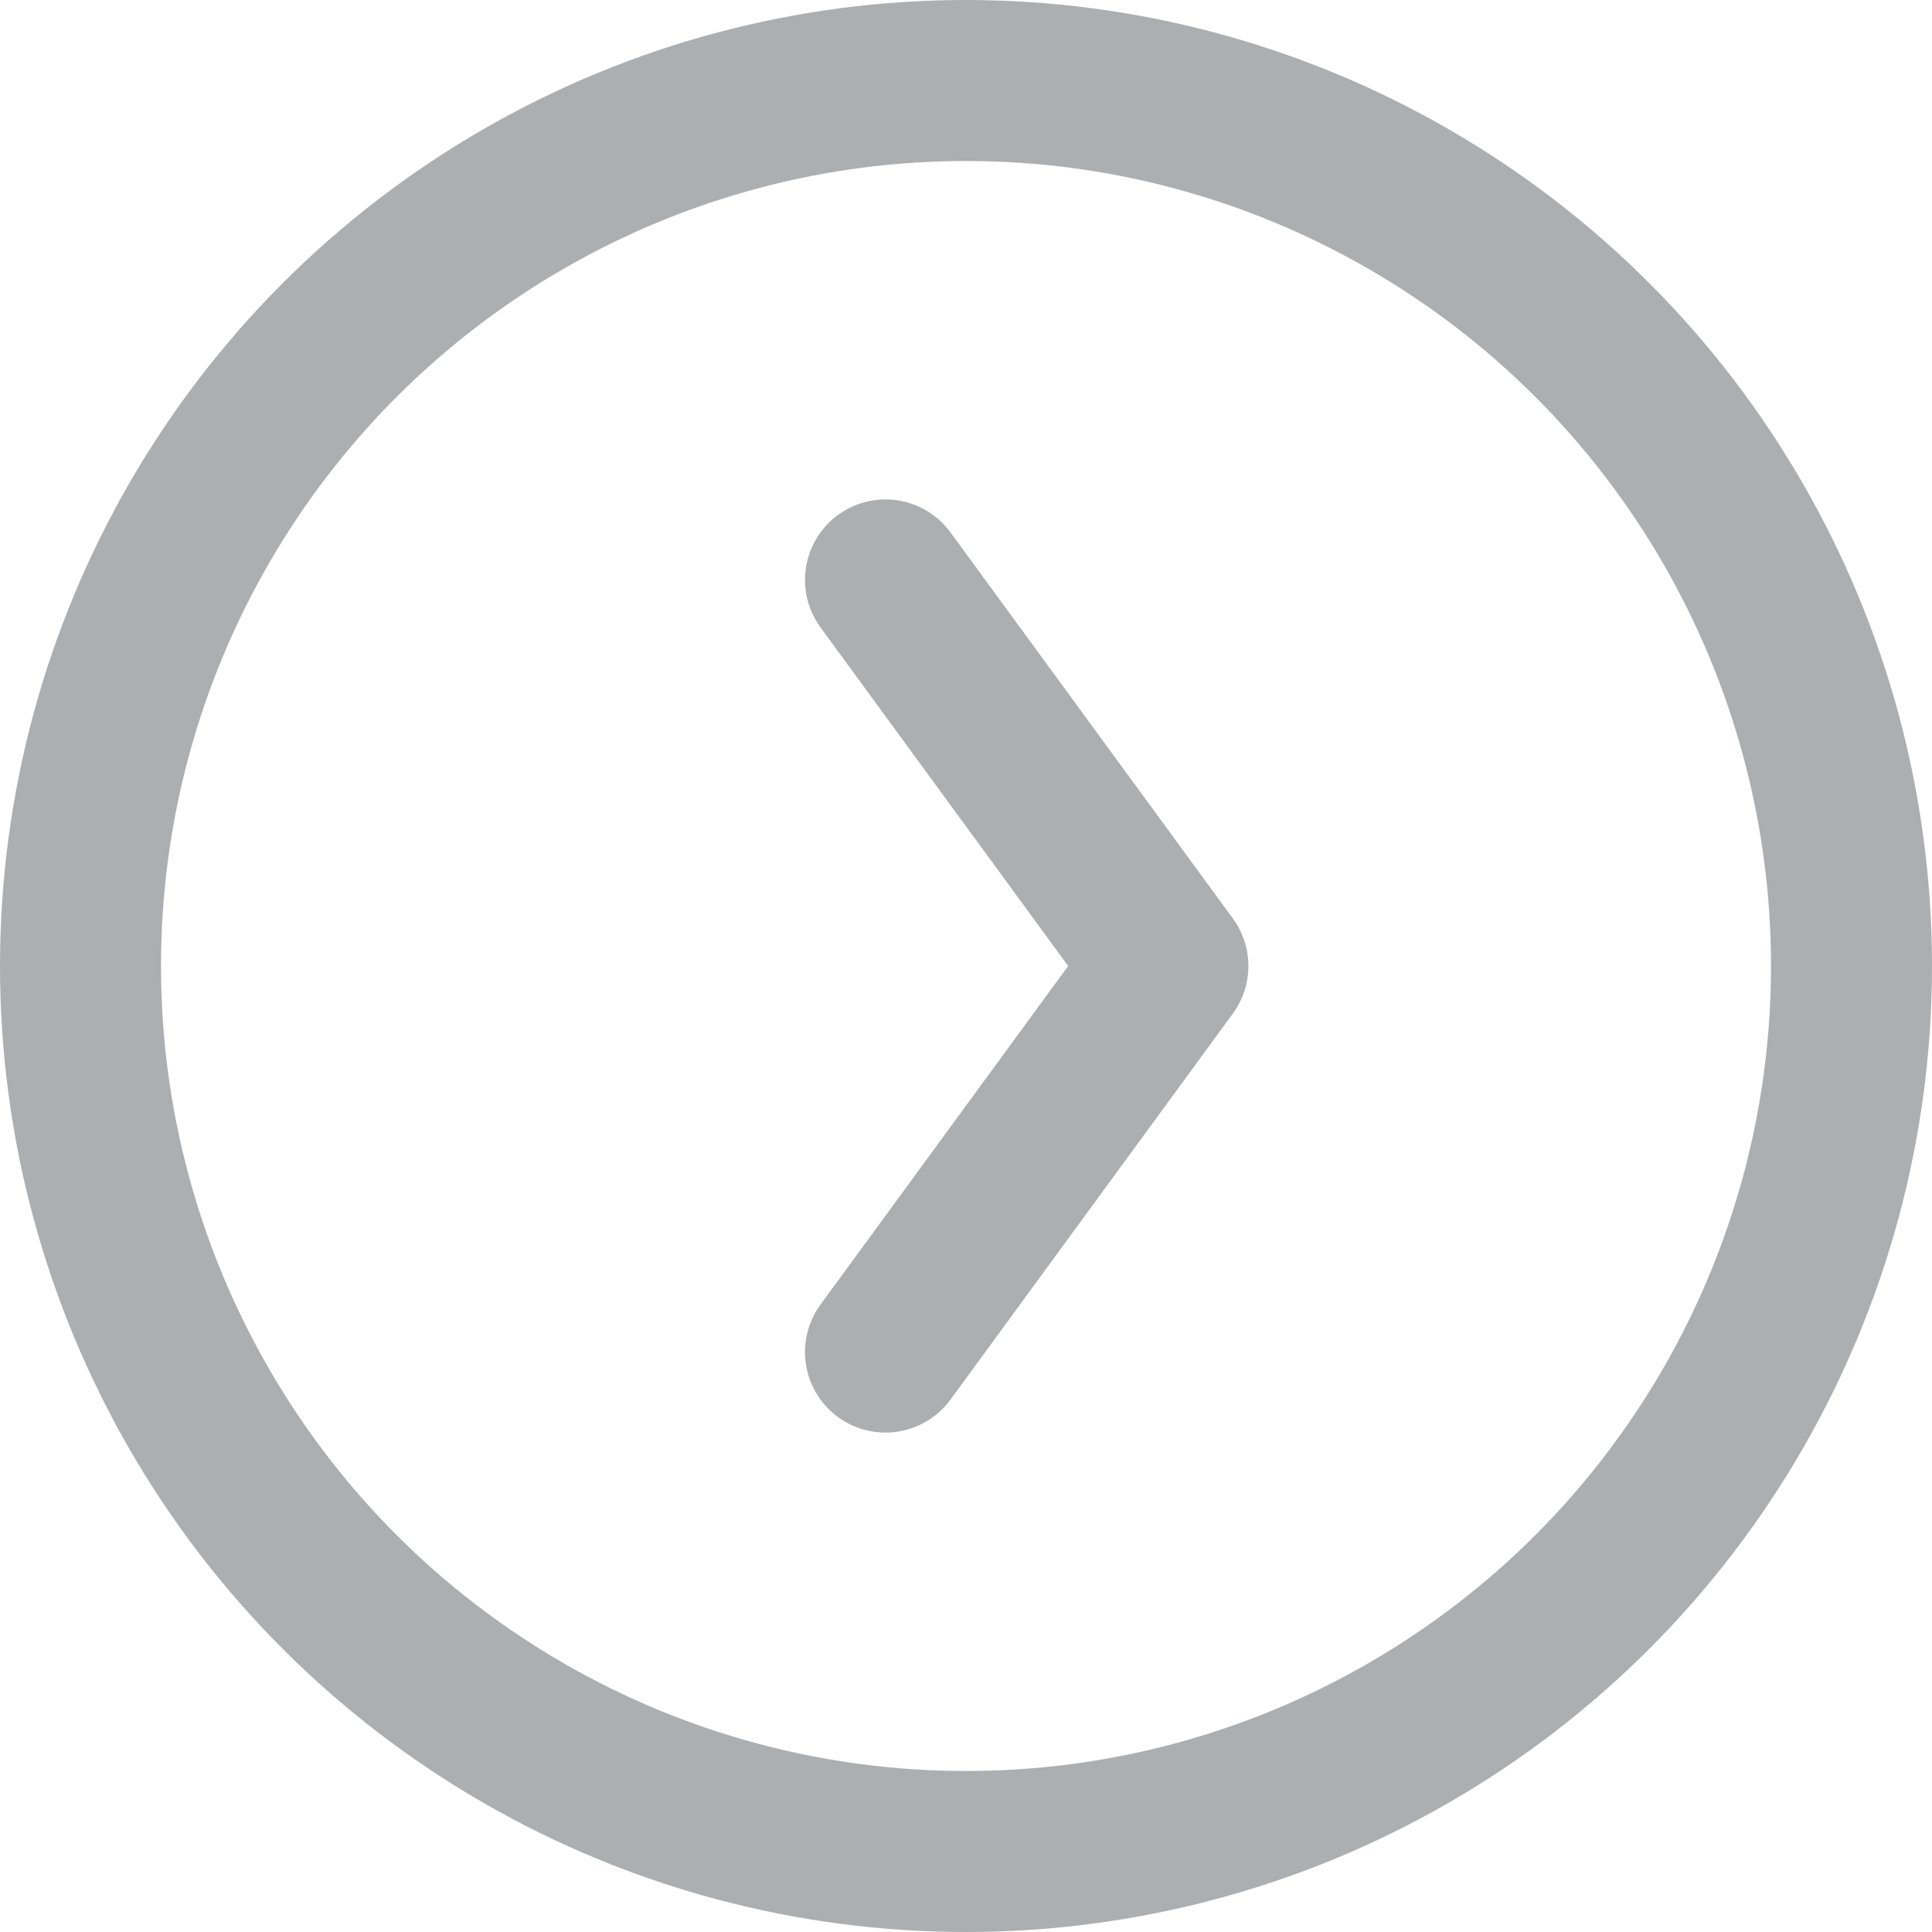
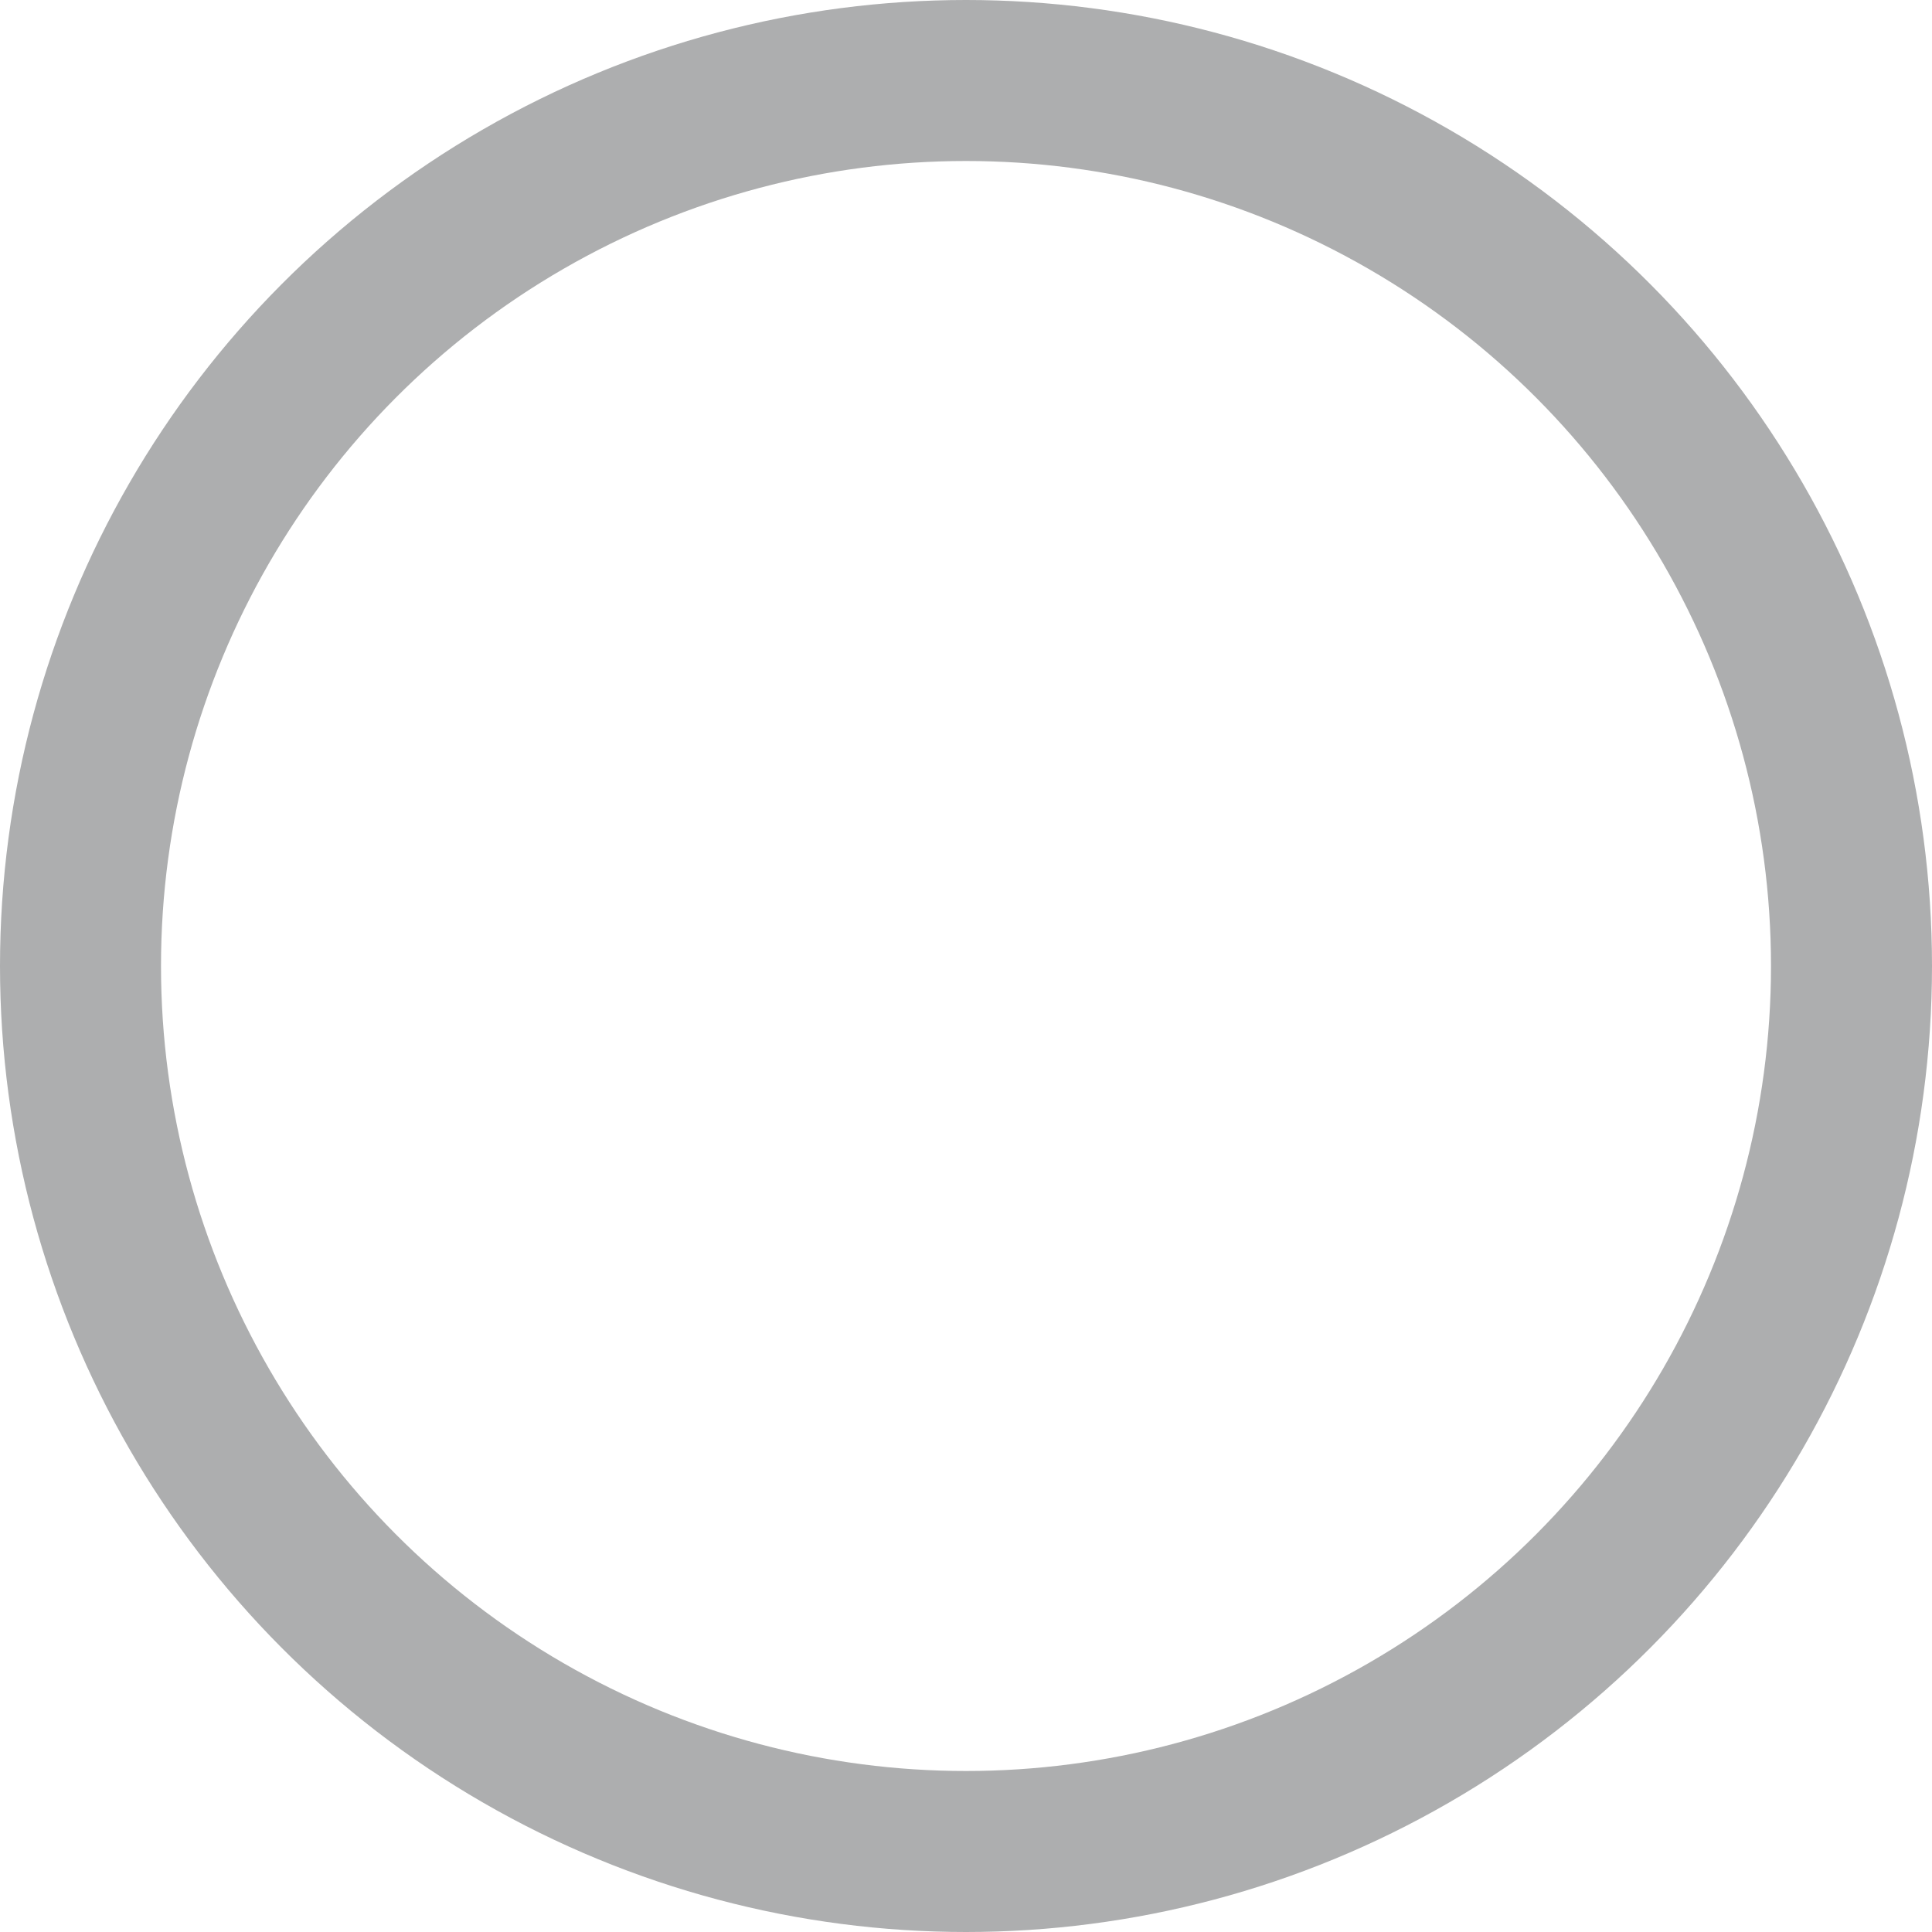
<svg xmlns="http://www.w3.org/2000/svg" width="12" height="12" viewBox="0 0 12 12">
  <g fill="none" fill-rule="evenodd">
    <g stroke="#ADAEAF">
      <g>
        <g>
          <g>
            <g>
              <g transform="translate(-566 -837) translate(164 56) translate(0 529) translate(0 77) translate(267 125) translate(135 50)">
                <circle cx="6" cy="6" r="5.5" />
-                 <path stroke-linecap="round" stroke-linejoin="round" d="M5.5 3.602L7.254 6 5.5 8.398" />
              </g>
            </g>
          </g>
        </g>
      </g>
    </g>
  </g>
</svg>